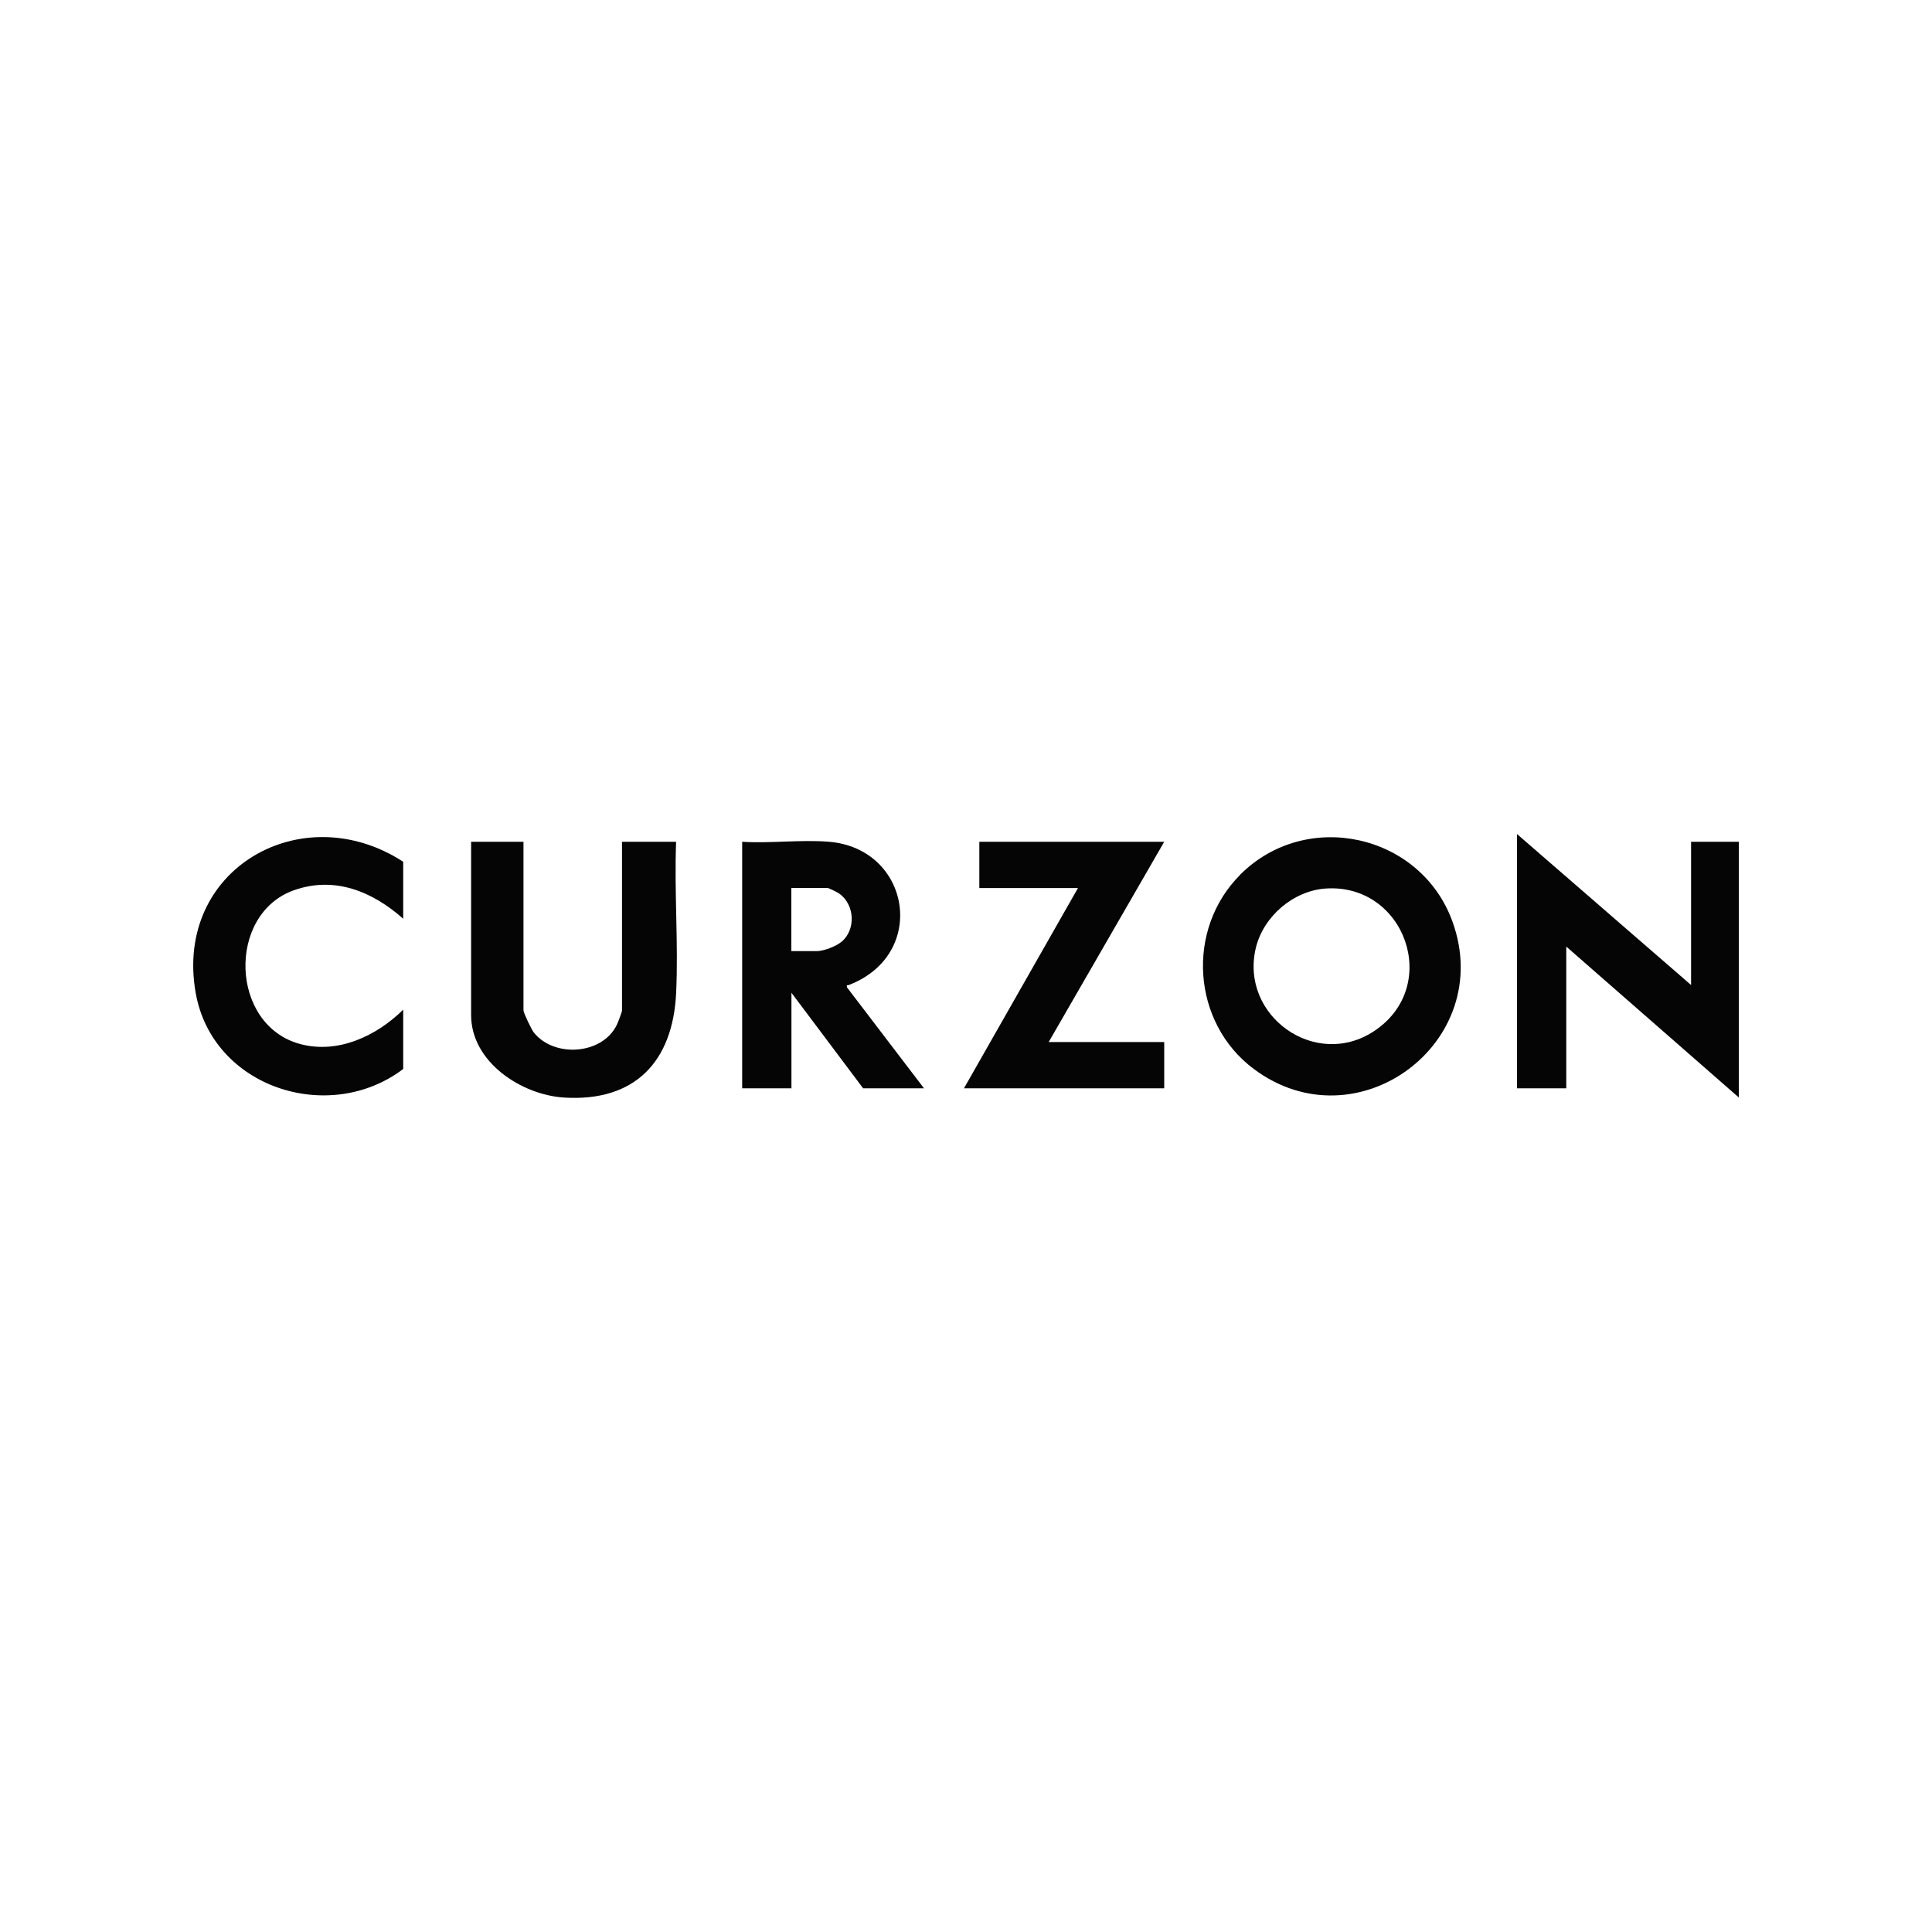
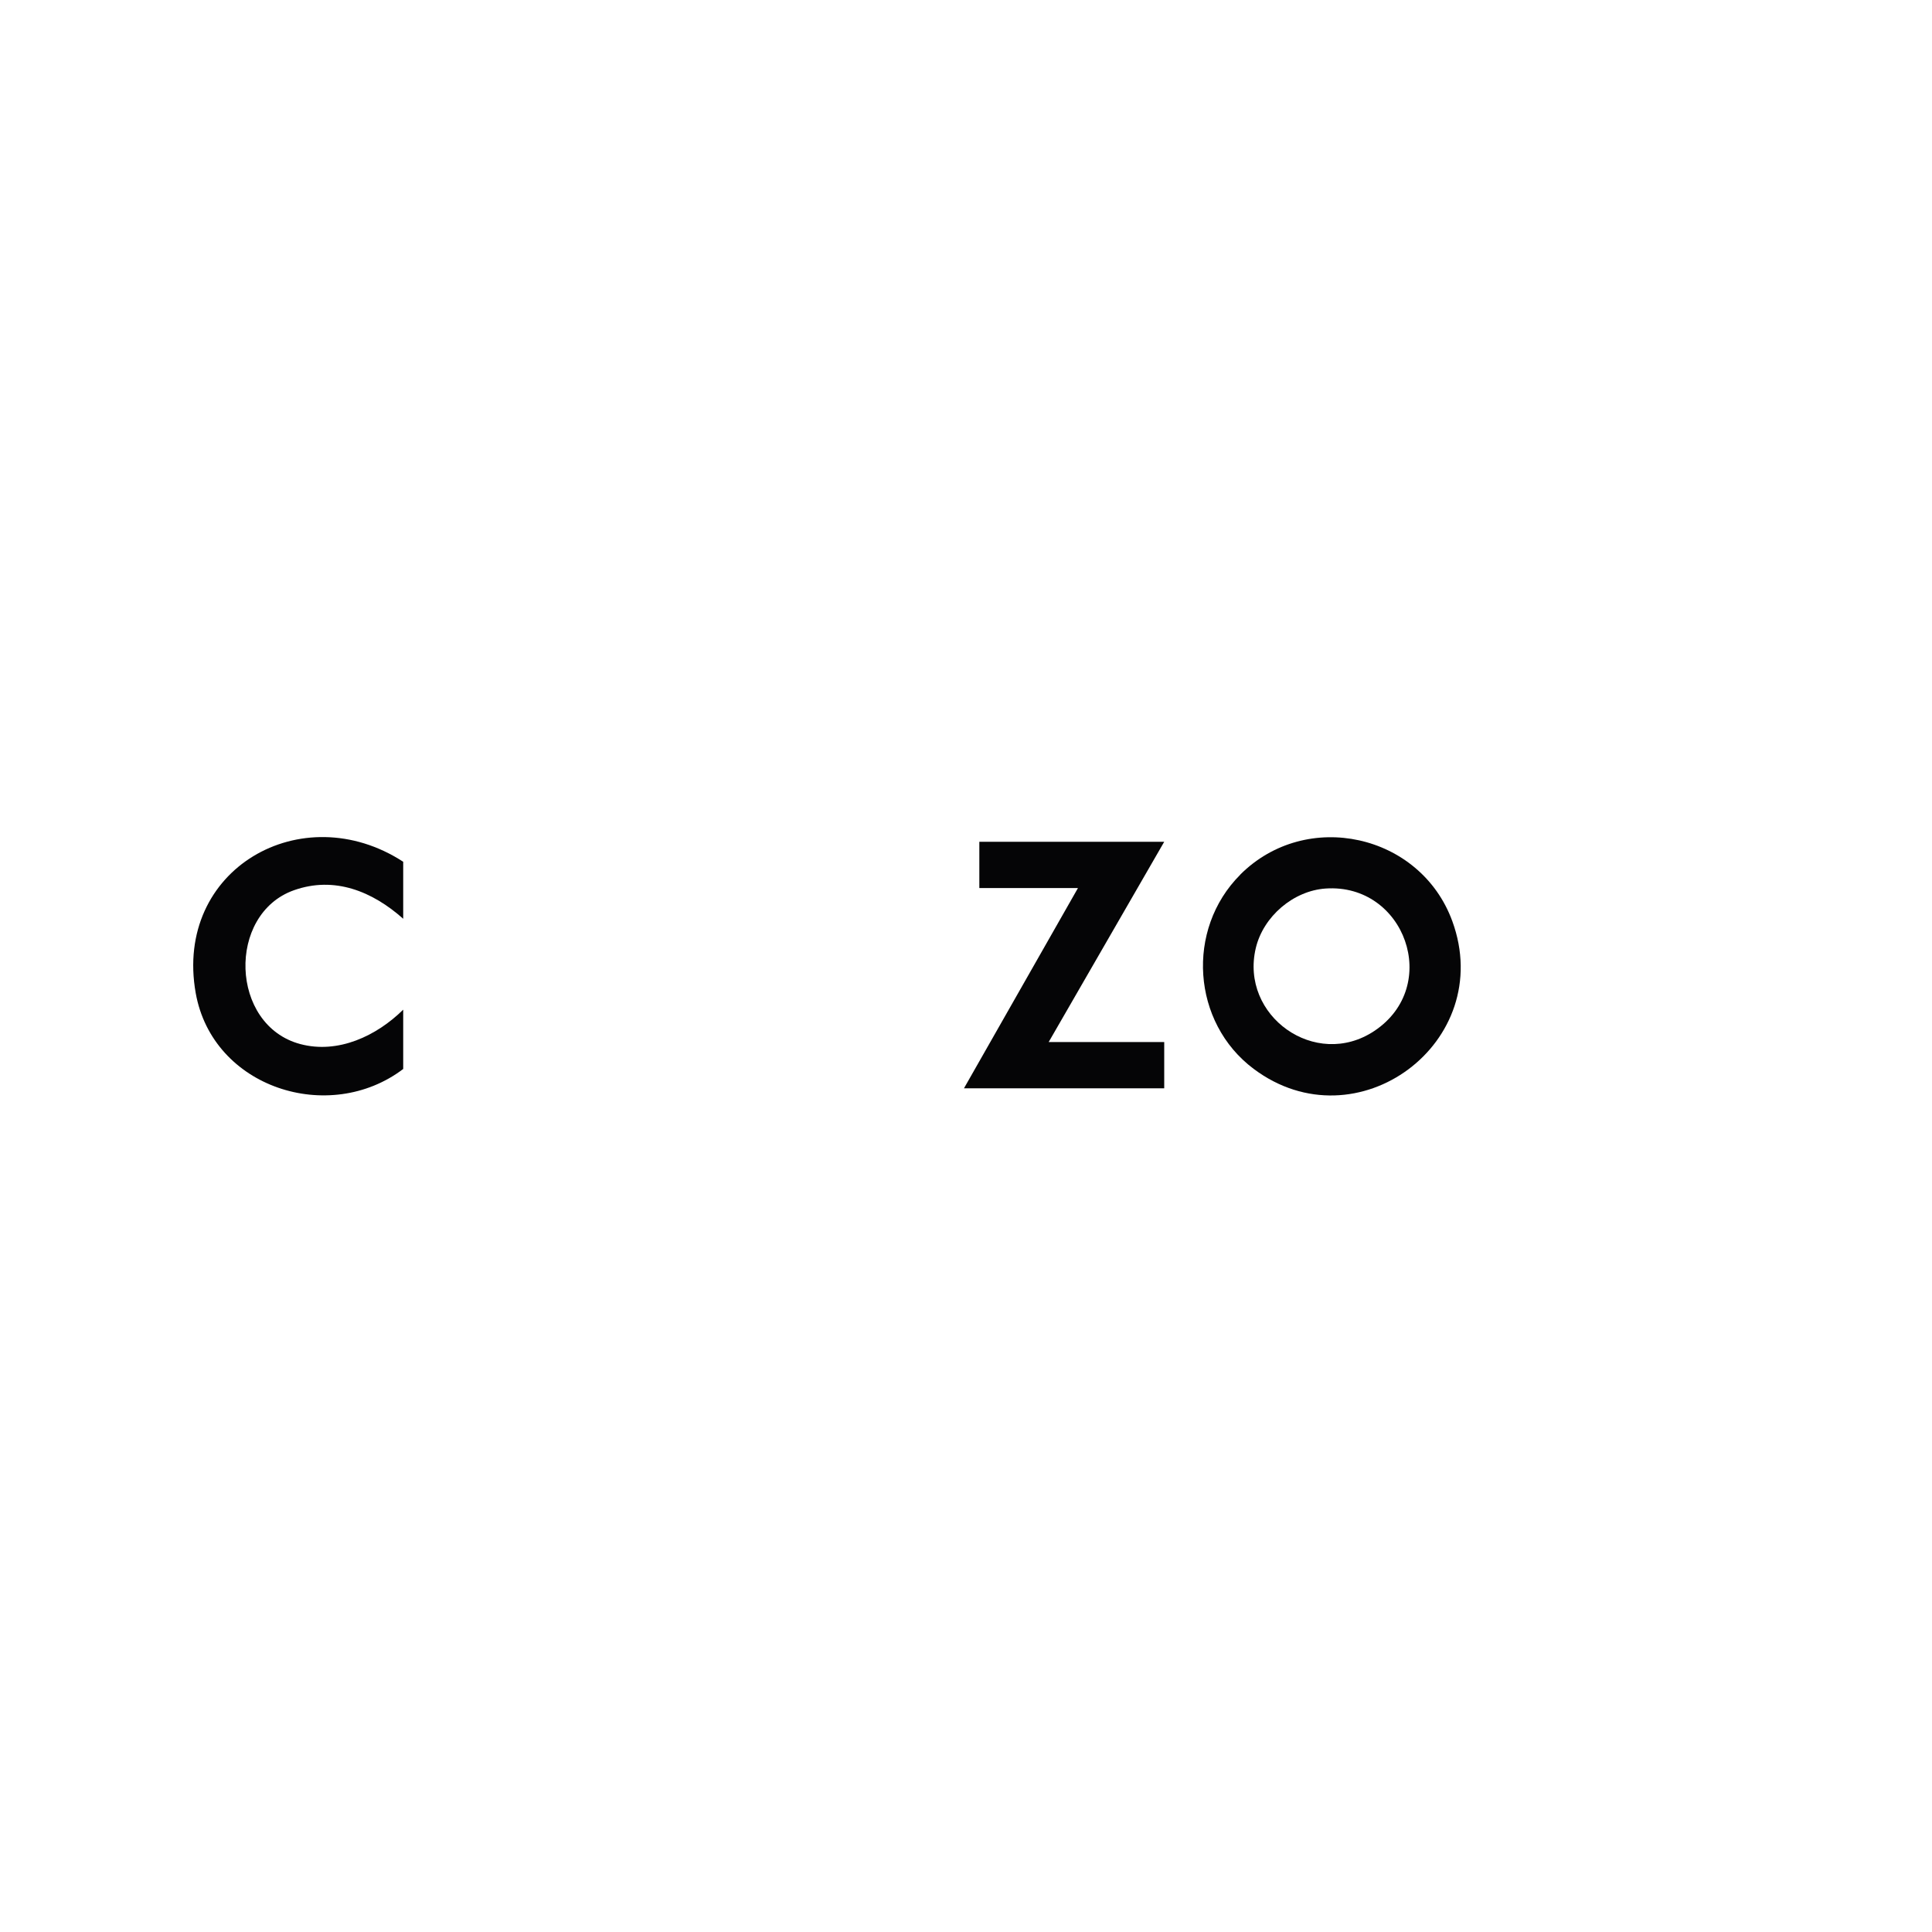
<svg xmlns="http://www.w3.org/2000/svg" id="Untitled-1_xA0_Image" version="1.1" viewBox="0 0 200 200">
  <defs>
    <style>
      .st0 {
        fill: #050506;
      }
    </style>
  </defs>
  <path class="st0" d="M128.39,90.55c-5.66,5.66-5.01,15.31,1.39,20.1,10.68,8,25.15-2.76,20.56-15.3-3.31-9.04-15.11-11.65-21.95-4.81ZM142.26,106.73c-6.08,4.04-13.93-1.57-12.26-8.59.78-3.27,3.88-5.93,7.23-6.16,8.2-.56,12.03,10.1,5.03,14.75Z" />
-   <polygon class="st0" points="175.06 87.14 175.06 101.97 157.04 86.34 157.04 112.66 162.14 112.66 162.14 97.99 180 113.61 180 87.14 175.06 87.14" />
-   <path class="st0" d="M69.97,87.14h-5.58v17.46c0,.17-.43,1.28-.55,1.52-1.53,3.09-6.51,3.39-8.59.75-.22-.28-1.06-2.02-1.06-2.27v-17.46h-5.42v17.94c0,4.87,5.22,8.27,9.64,8.54,7.32.45,11.23-3.73,11.58-10.77.25-5.16-.2-10.53,0-15.71Z" />
-   <path class="st0" d="M87.89,101.96c8.21-3.17,6.37-14.1-2.05-14.82-2.89-.24-6.09.18-9.01,0v25.52h5.1v-9.89l7.42,9.89h6.3l-7.97-10.45c-.07-.33.05-.18.21-.24ZM87.1,97.5c-.56.47-1.84.96-2.55.96h-2.63v-6.54h3.75c.11,0,1.02.45,1.19.57,1.63,1.14,1.77,3.74.25,5.01Z" />
  <polygon class="st0" points="101.38 87.14 101.38 91.93 111.59 91.93 99.79 112.66 120.52 112.66 120.52 107.87 108.56 107.87 120.52 87.14 101.38 87.14" />
  <path class="st0" d="M20.26,102.8c1.75,9.83,13.82,13.67,21.48,7.86v-6.14c-2.75,2.71-6.73,4.61-10.66,3.56-7.29-1.95-7.6-13.45-.66-15.92,4.22-1.5,8.15.13,11.32,2.95v-5.9c-10.48-6.81-23.76.75-21.48,13.59Z" />
</svg>